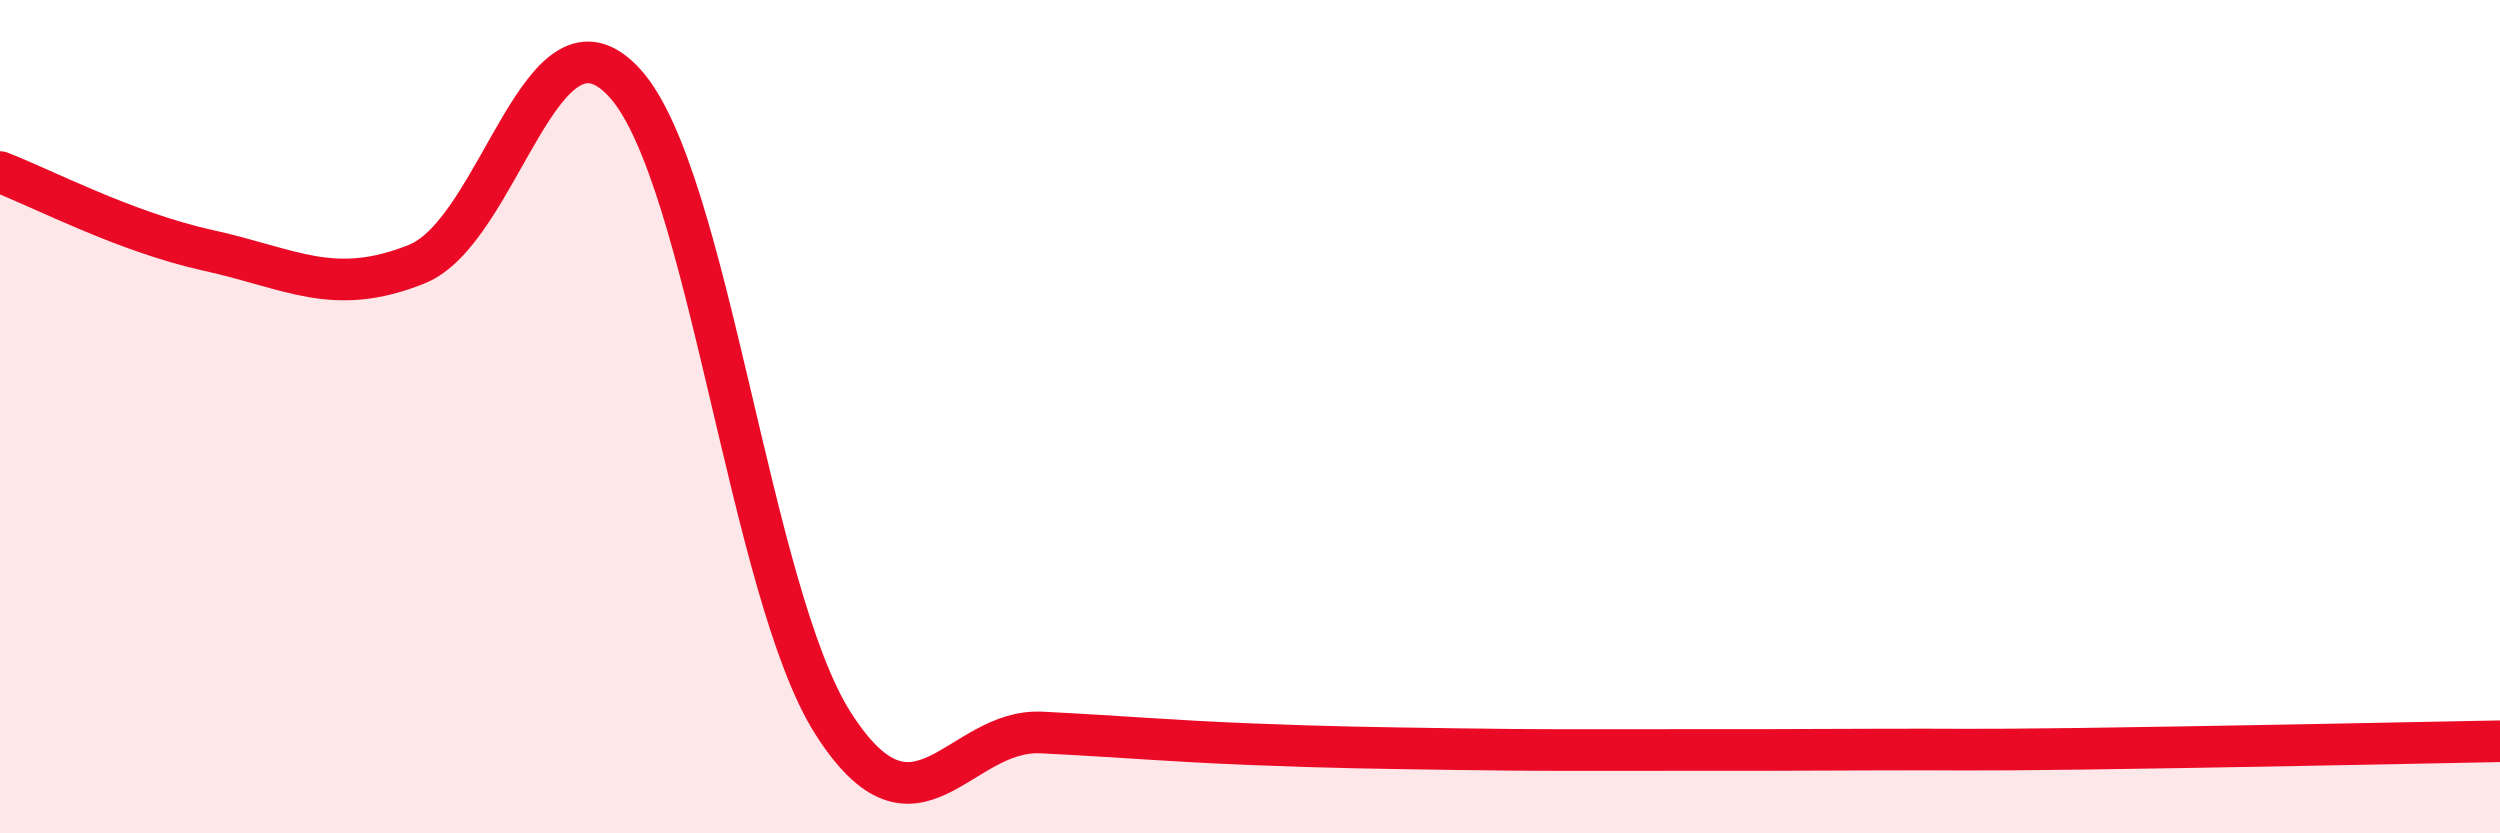
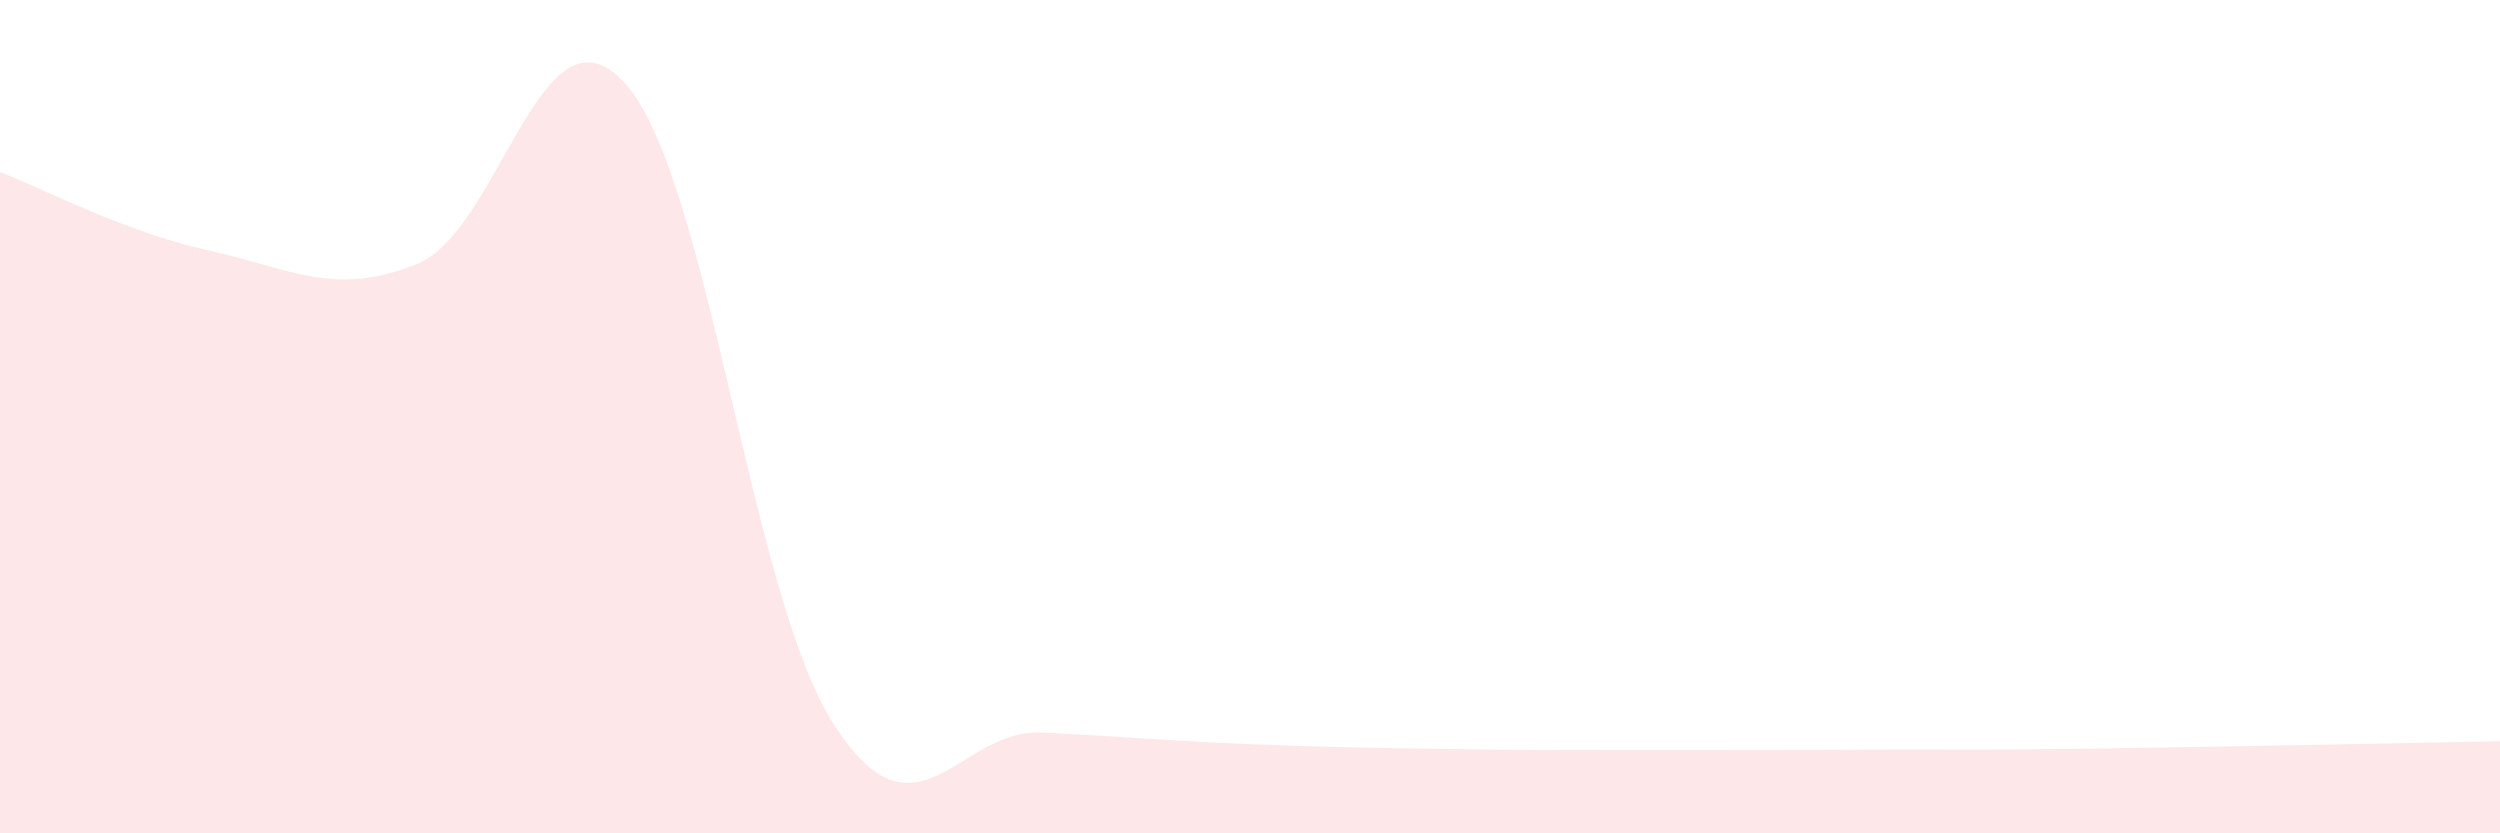
<svg xmlns="http://www.w3.org/2000/svg" width="60" height="20" viewBox="0 0 60 20">
  <path d="M 0,4.13 C 1,4.51 3,5.57 5,6.01 C 7,6.45 8,7.14 10,6.34 C 12,5.54 13,-0.21 15,2 C 17,4.21 18,14.25 20,17.37 C 22,20.49 23,17.48 25,17.58 C 27,17.68 28,17.78 30,17.86 C 32,17.94 33,17.95 35,17.98 C 37,18.01 38,18 40,18 C 42,18 43,18 45,17.99 C 47,17.98 47,18.01 50,17.97 C 53,17.93 58,17.83 60,17.79L60 20L0 20Z" fill="#EB0A25" opacity="0.1" stroke-linecap="round" stroke-linejoin="round" />
-   <path d="M 0,4.13 C 1,4.51 3,5.57 5,6.01 C 7,6.45 8,7.14 10,6.34 C 12,5.54 13,-0.21 15,2 C 17,4.21 18,14.25 20,17.37 C 22,20.49 23,17.48 25,17.58 C 27,17.68 28,17.78 30,17.86 C 32,17.94 33,17.95 35,17.98 C 37,18.01 38,18 40,18 C 42,18 43,18 45,17.99 C 47,17.98 47,18.01 50,17.97 C 53,17.93 58,17.83 60,17.79" stroke="#EB0A25" stroke-width="1" fill="none" stroke-linecap="round" stroke-linejoin="round" />
</svg>